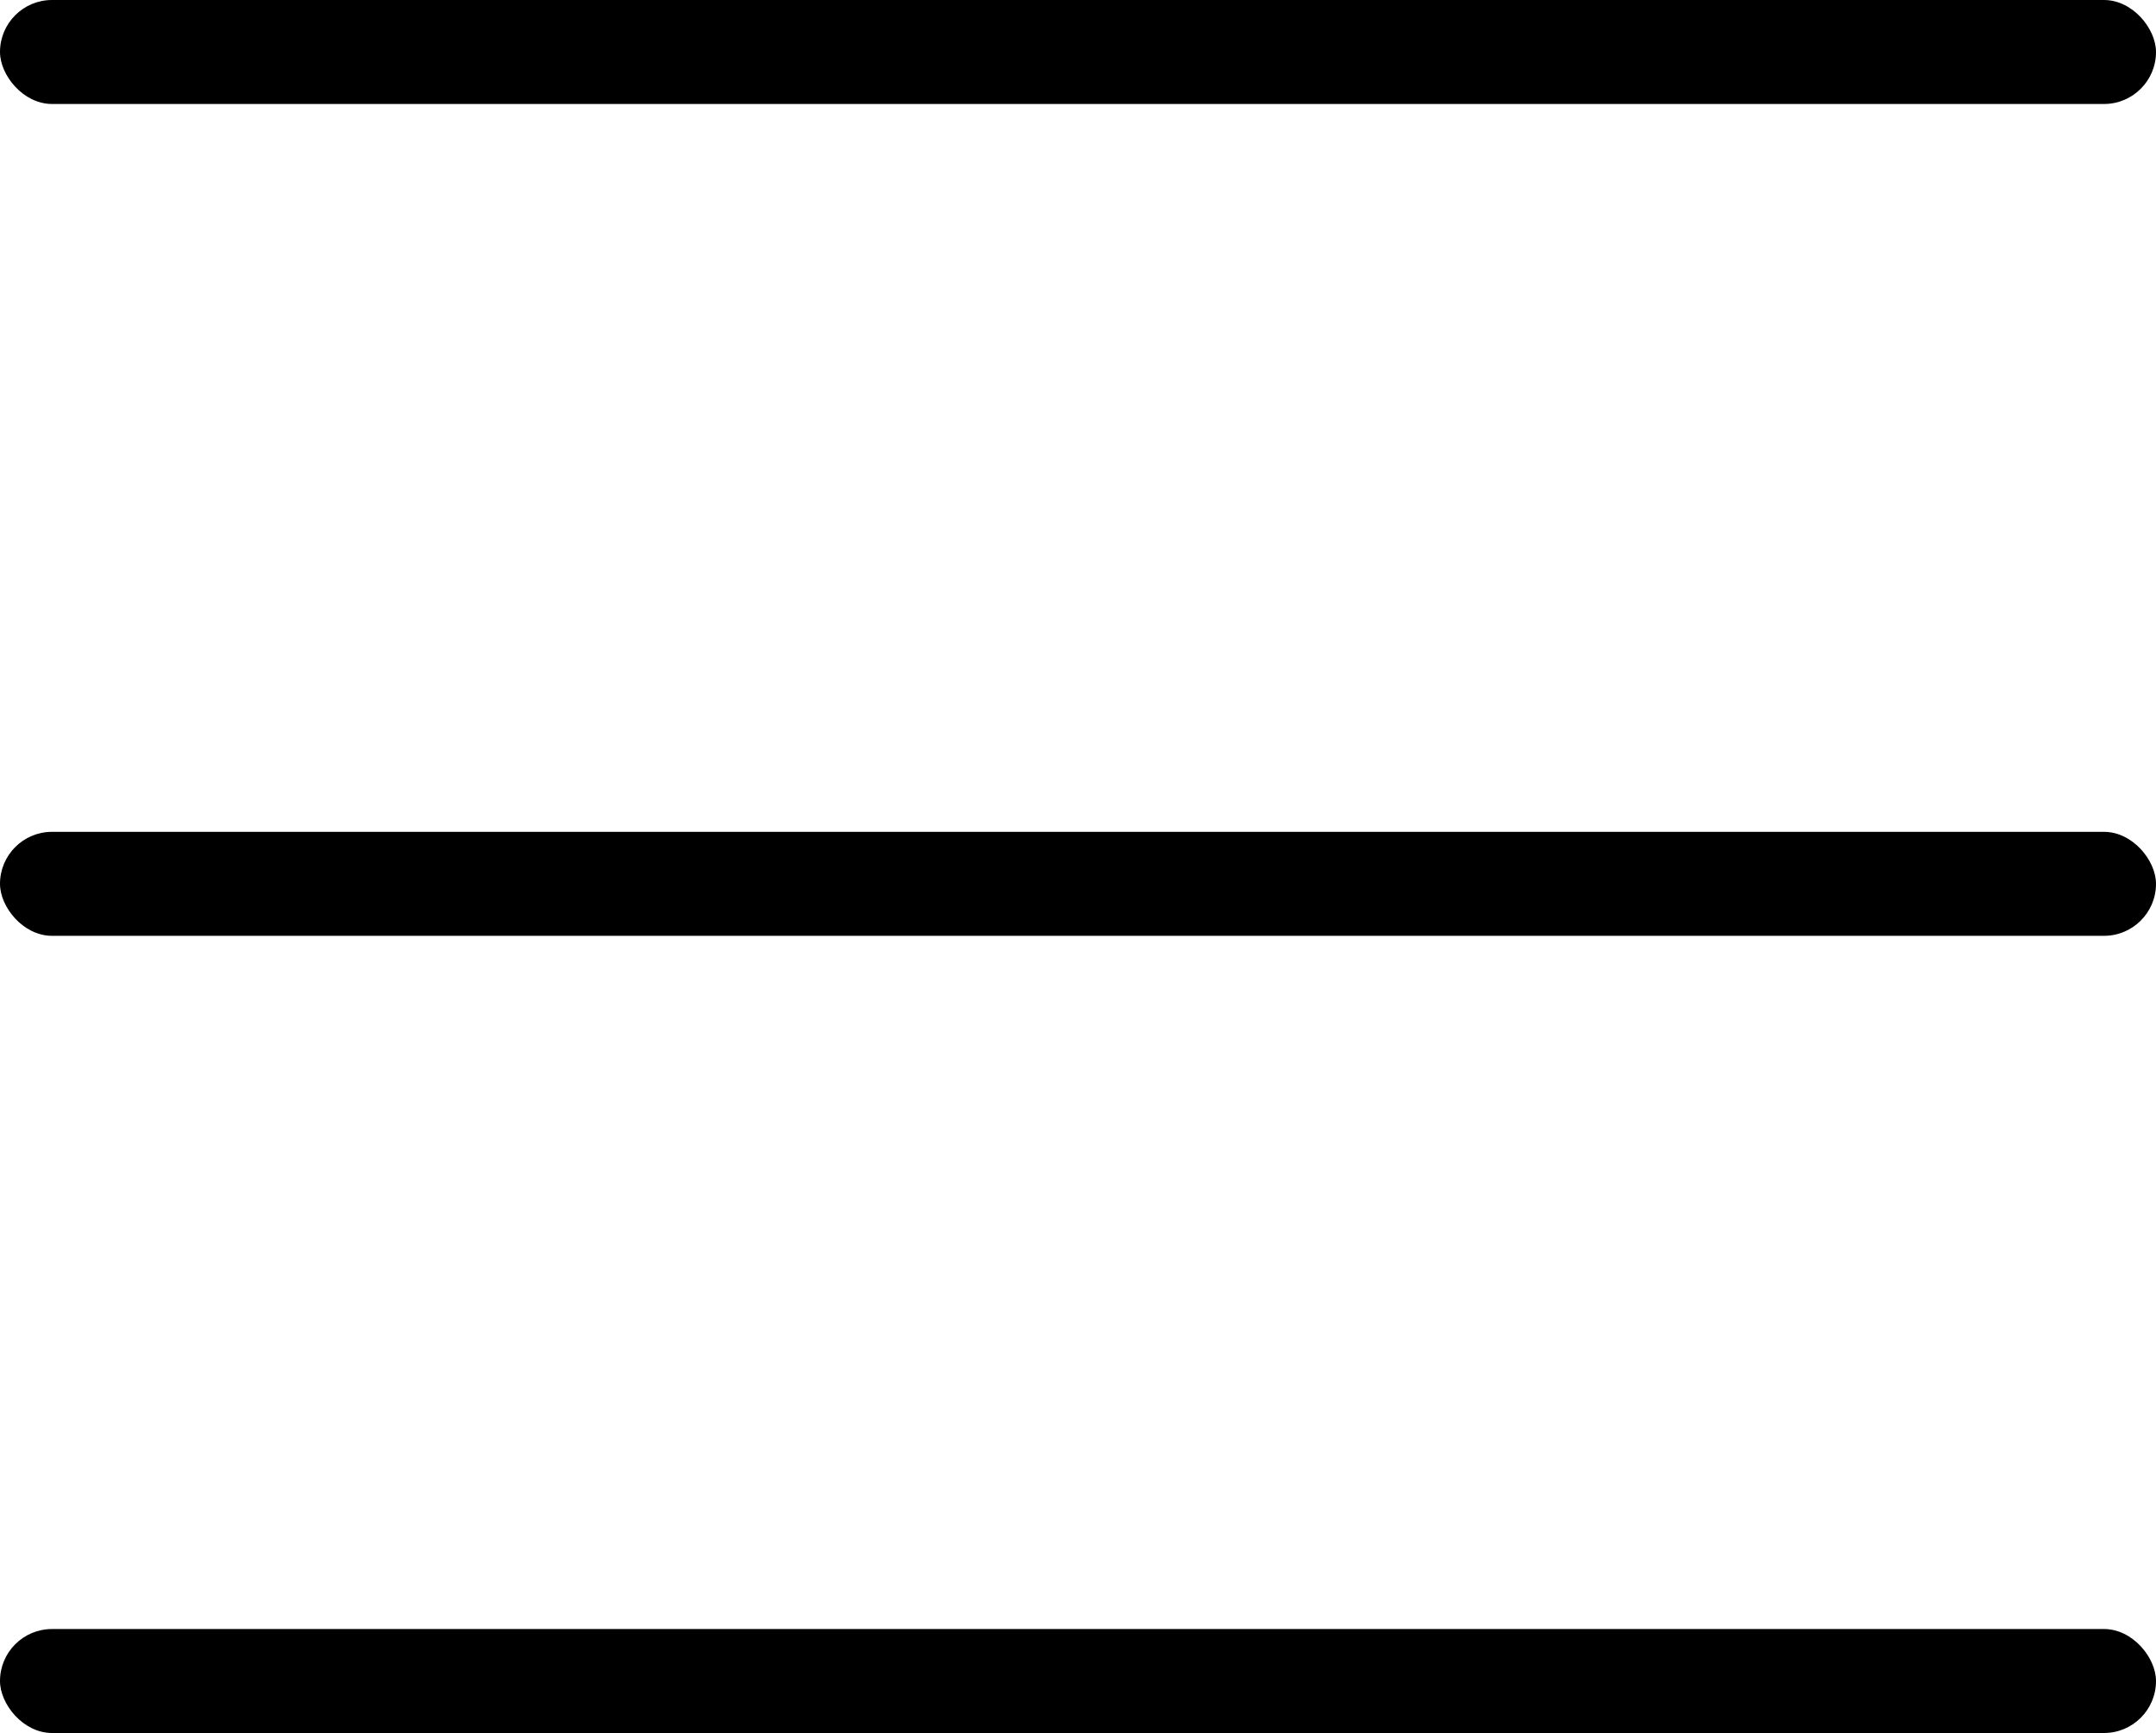
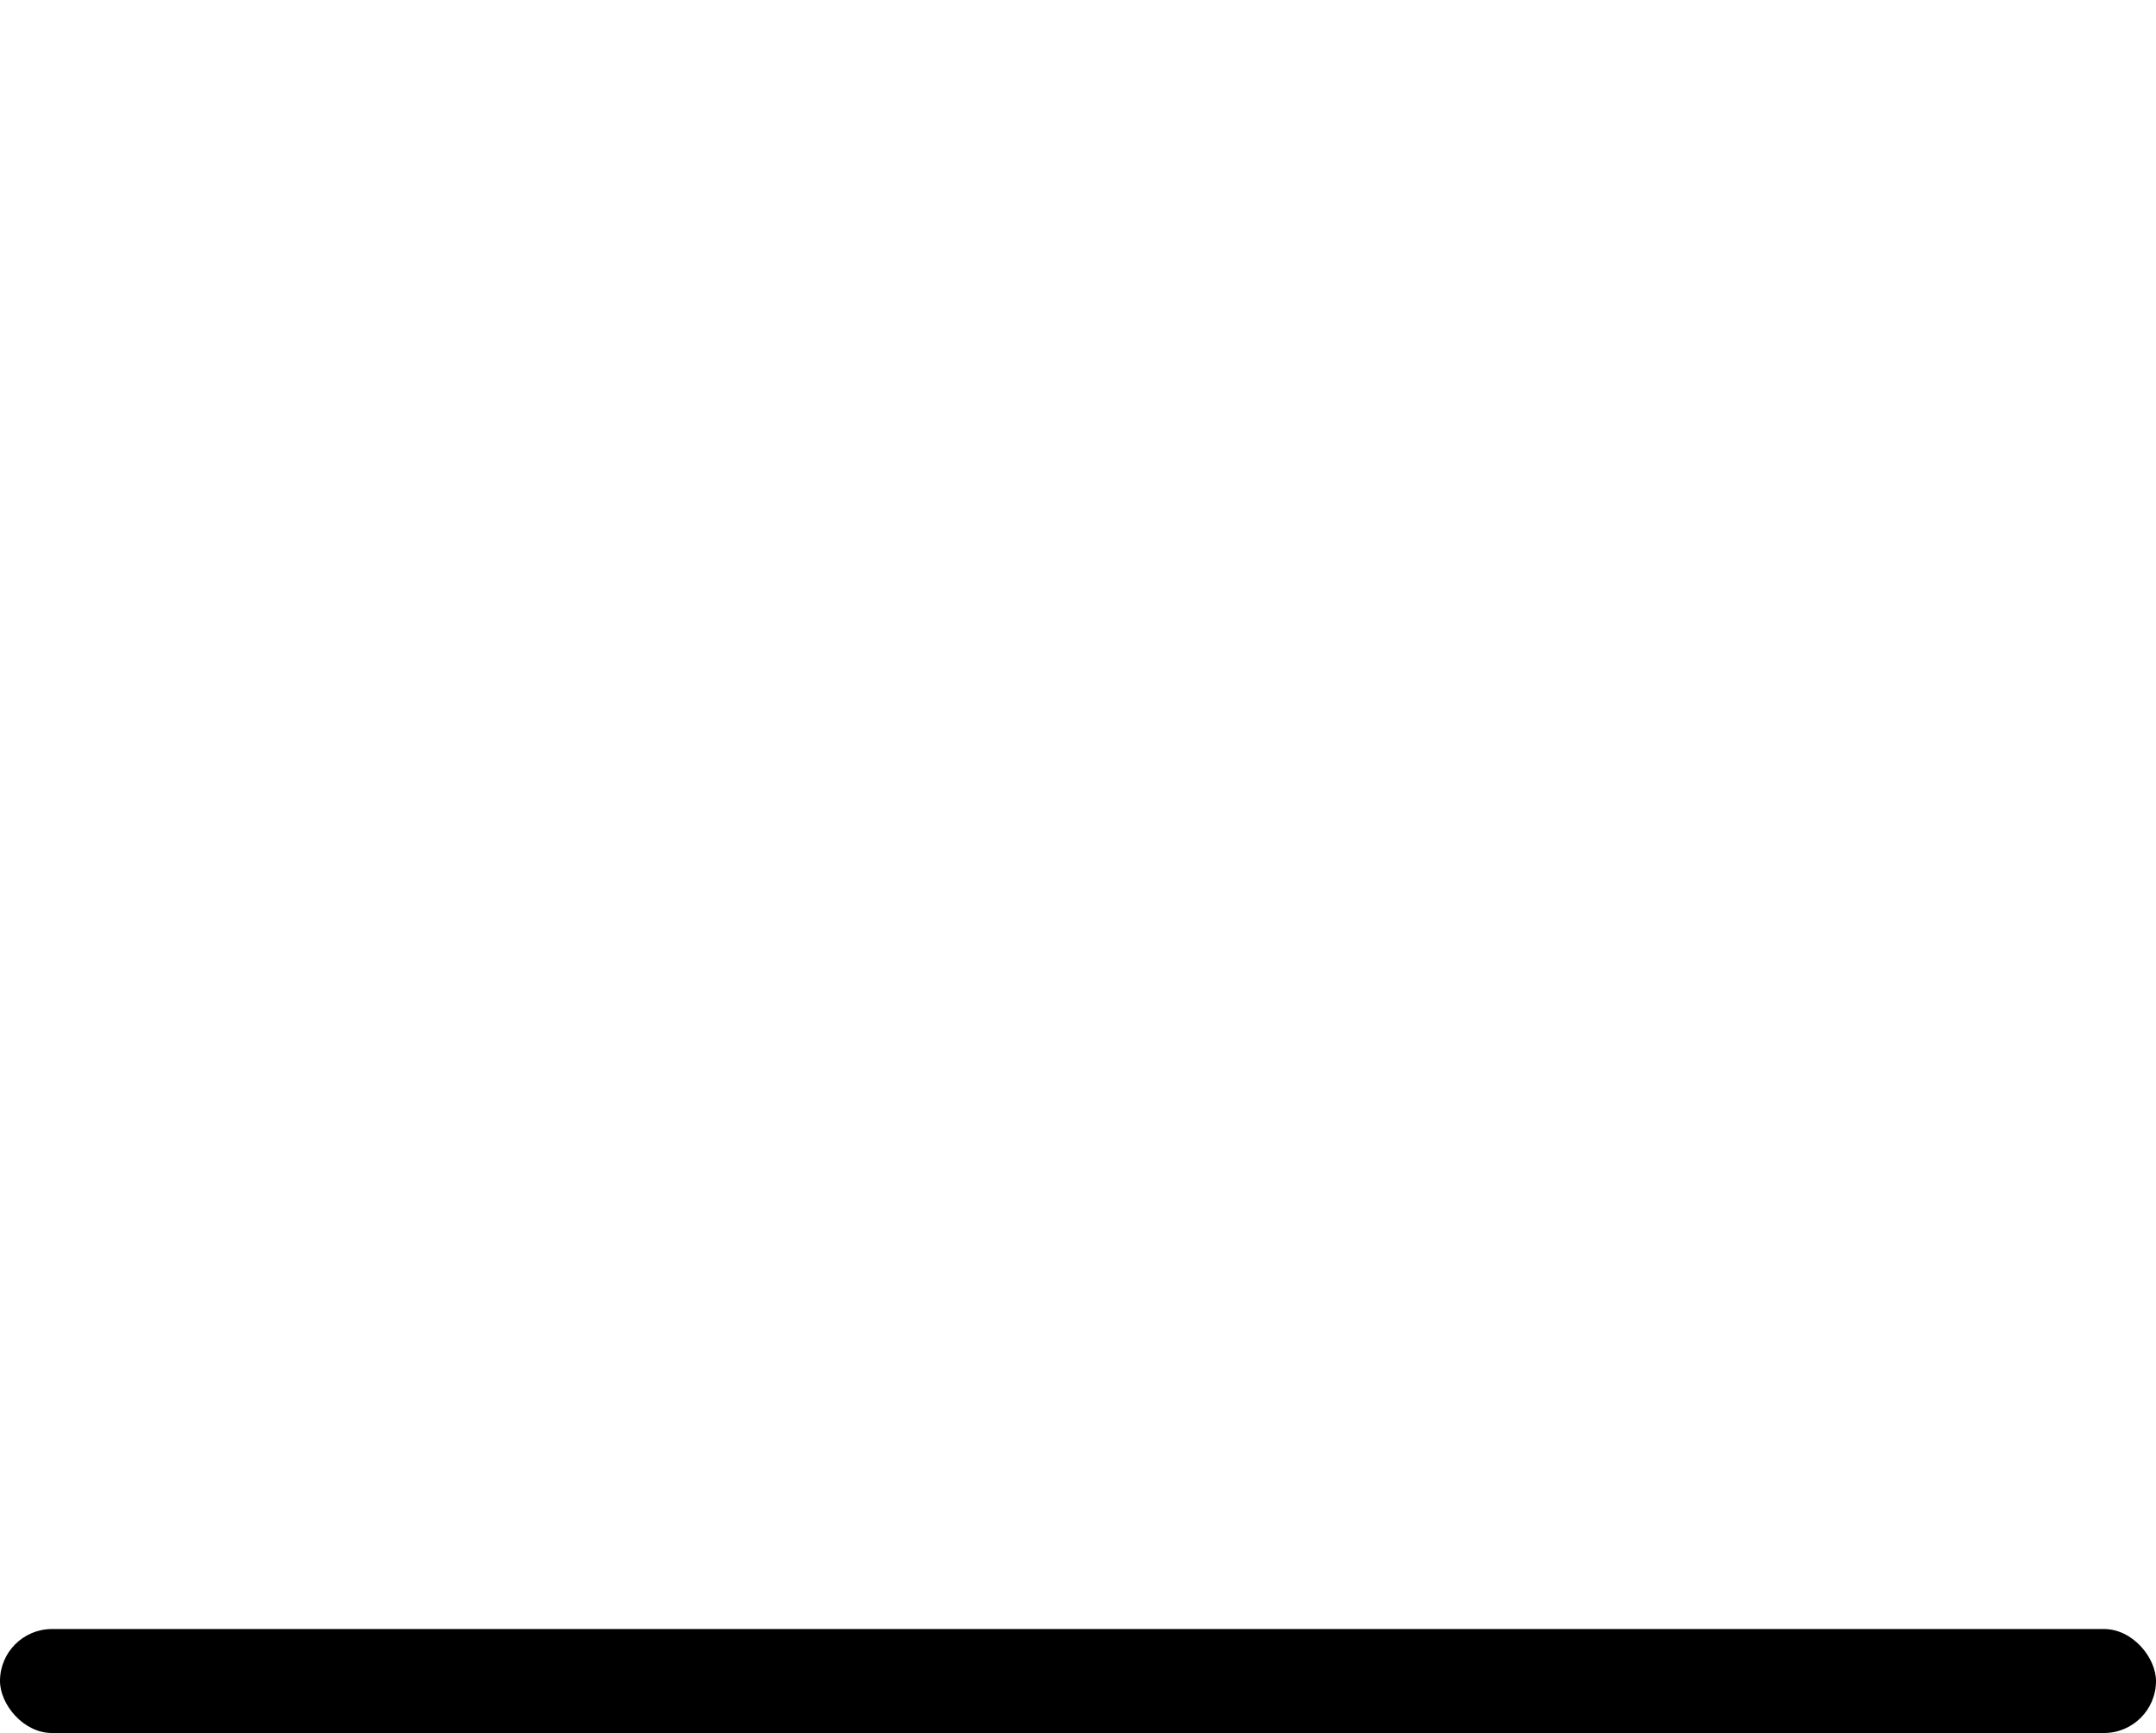
<svg xmlns="http://www.w3.org/2000/svg" width="62.189" height="50" viewBox="0 0 62.189 50">
  <g id="组_388" data-name="组 388" transform="translate(1605.827 -16)">
-     <rect id="矩形_25" data-name="矩形 25" width="62.189" height="3" rx="1.5" transform="translate(-1605.827 16)" />
-     <rect id="矩形_26" data-name="矩形 26" width="62.189" height="3" rx="1.5" transform="translate(-1605.827 40)" />
    <rect id="矩形_27" data-name="矩形 27" width="62.189" height="3" rx="1.5" transform="translate(-1605.827 63)" />
  </g>
</svg>